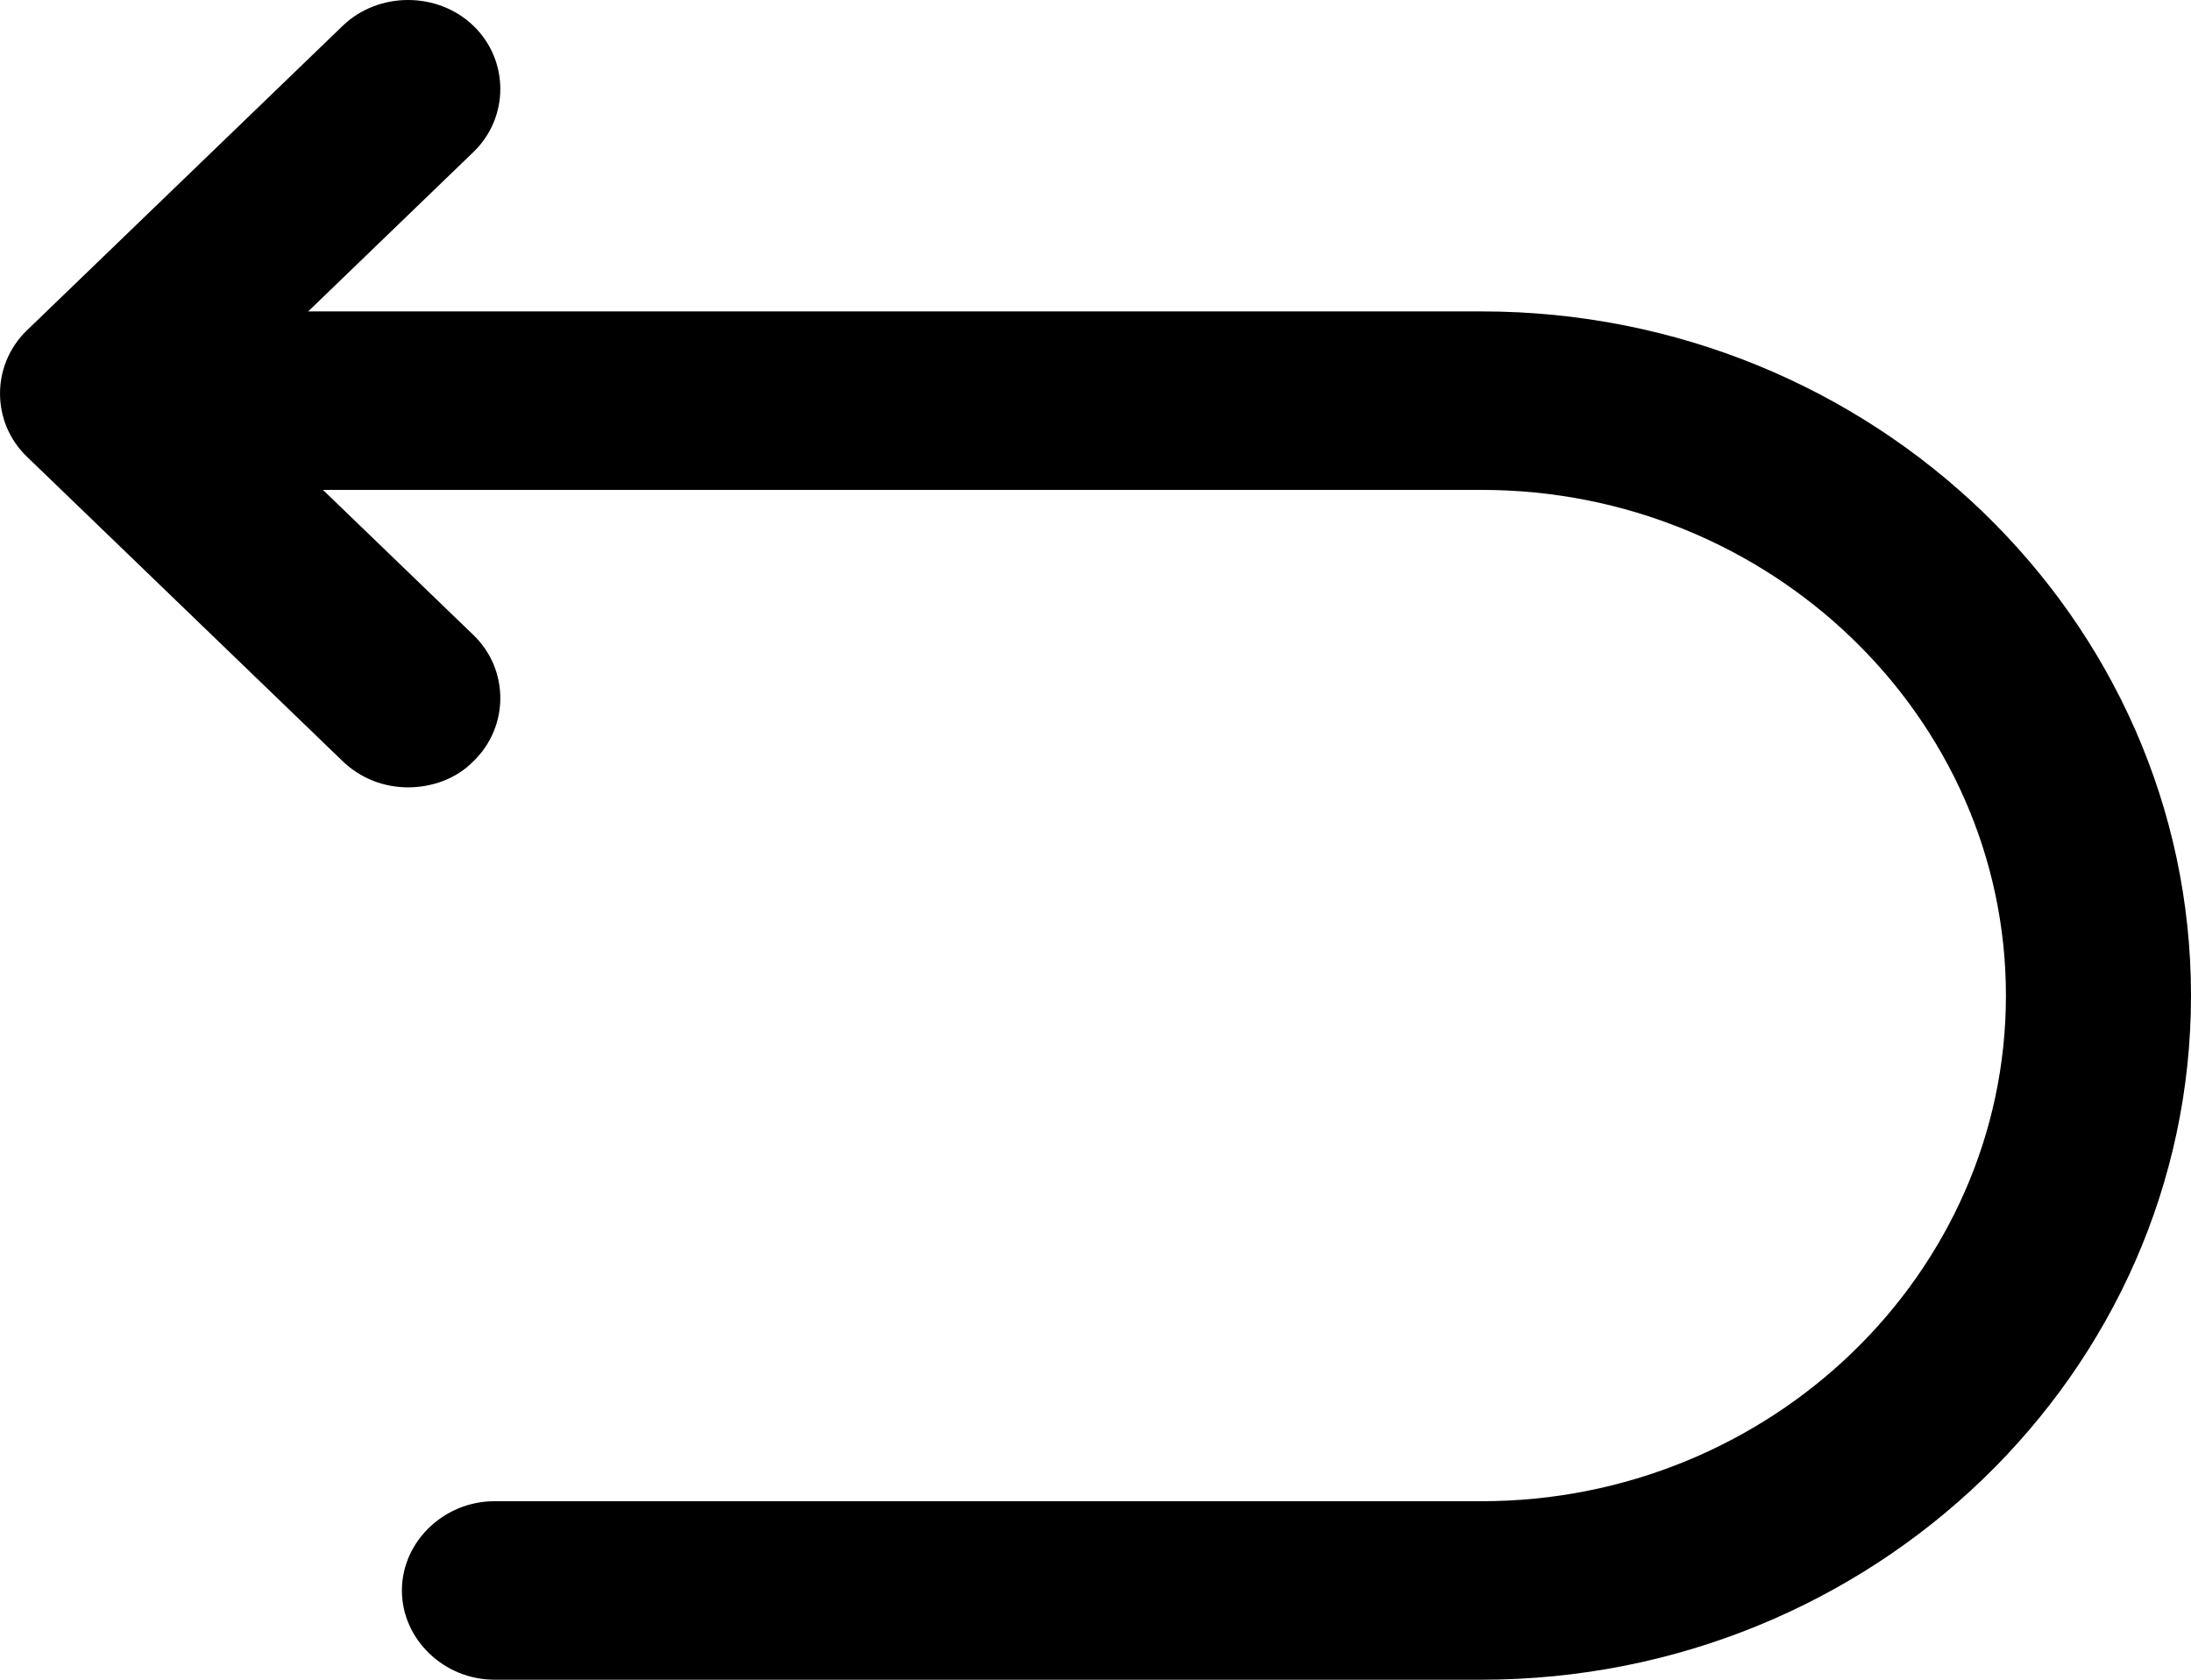
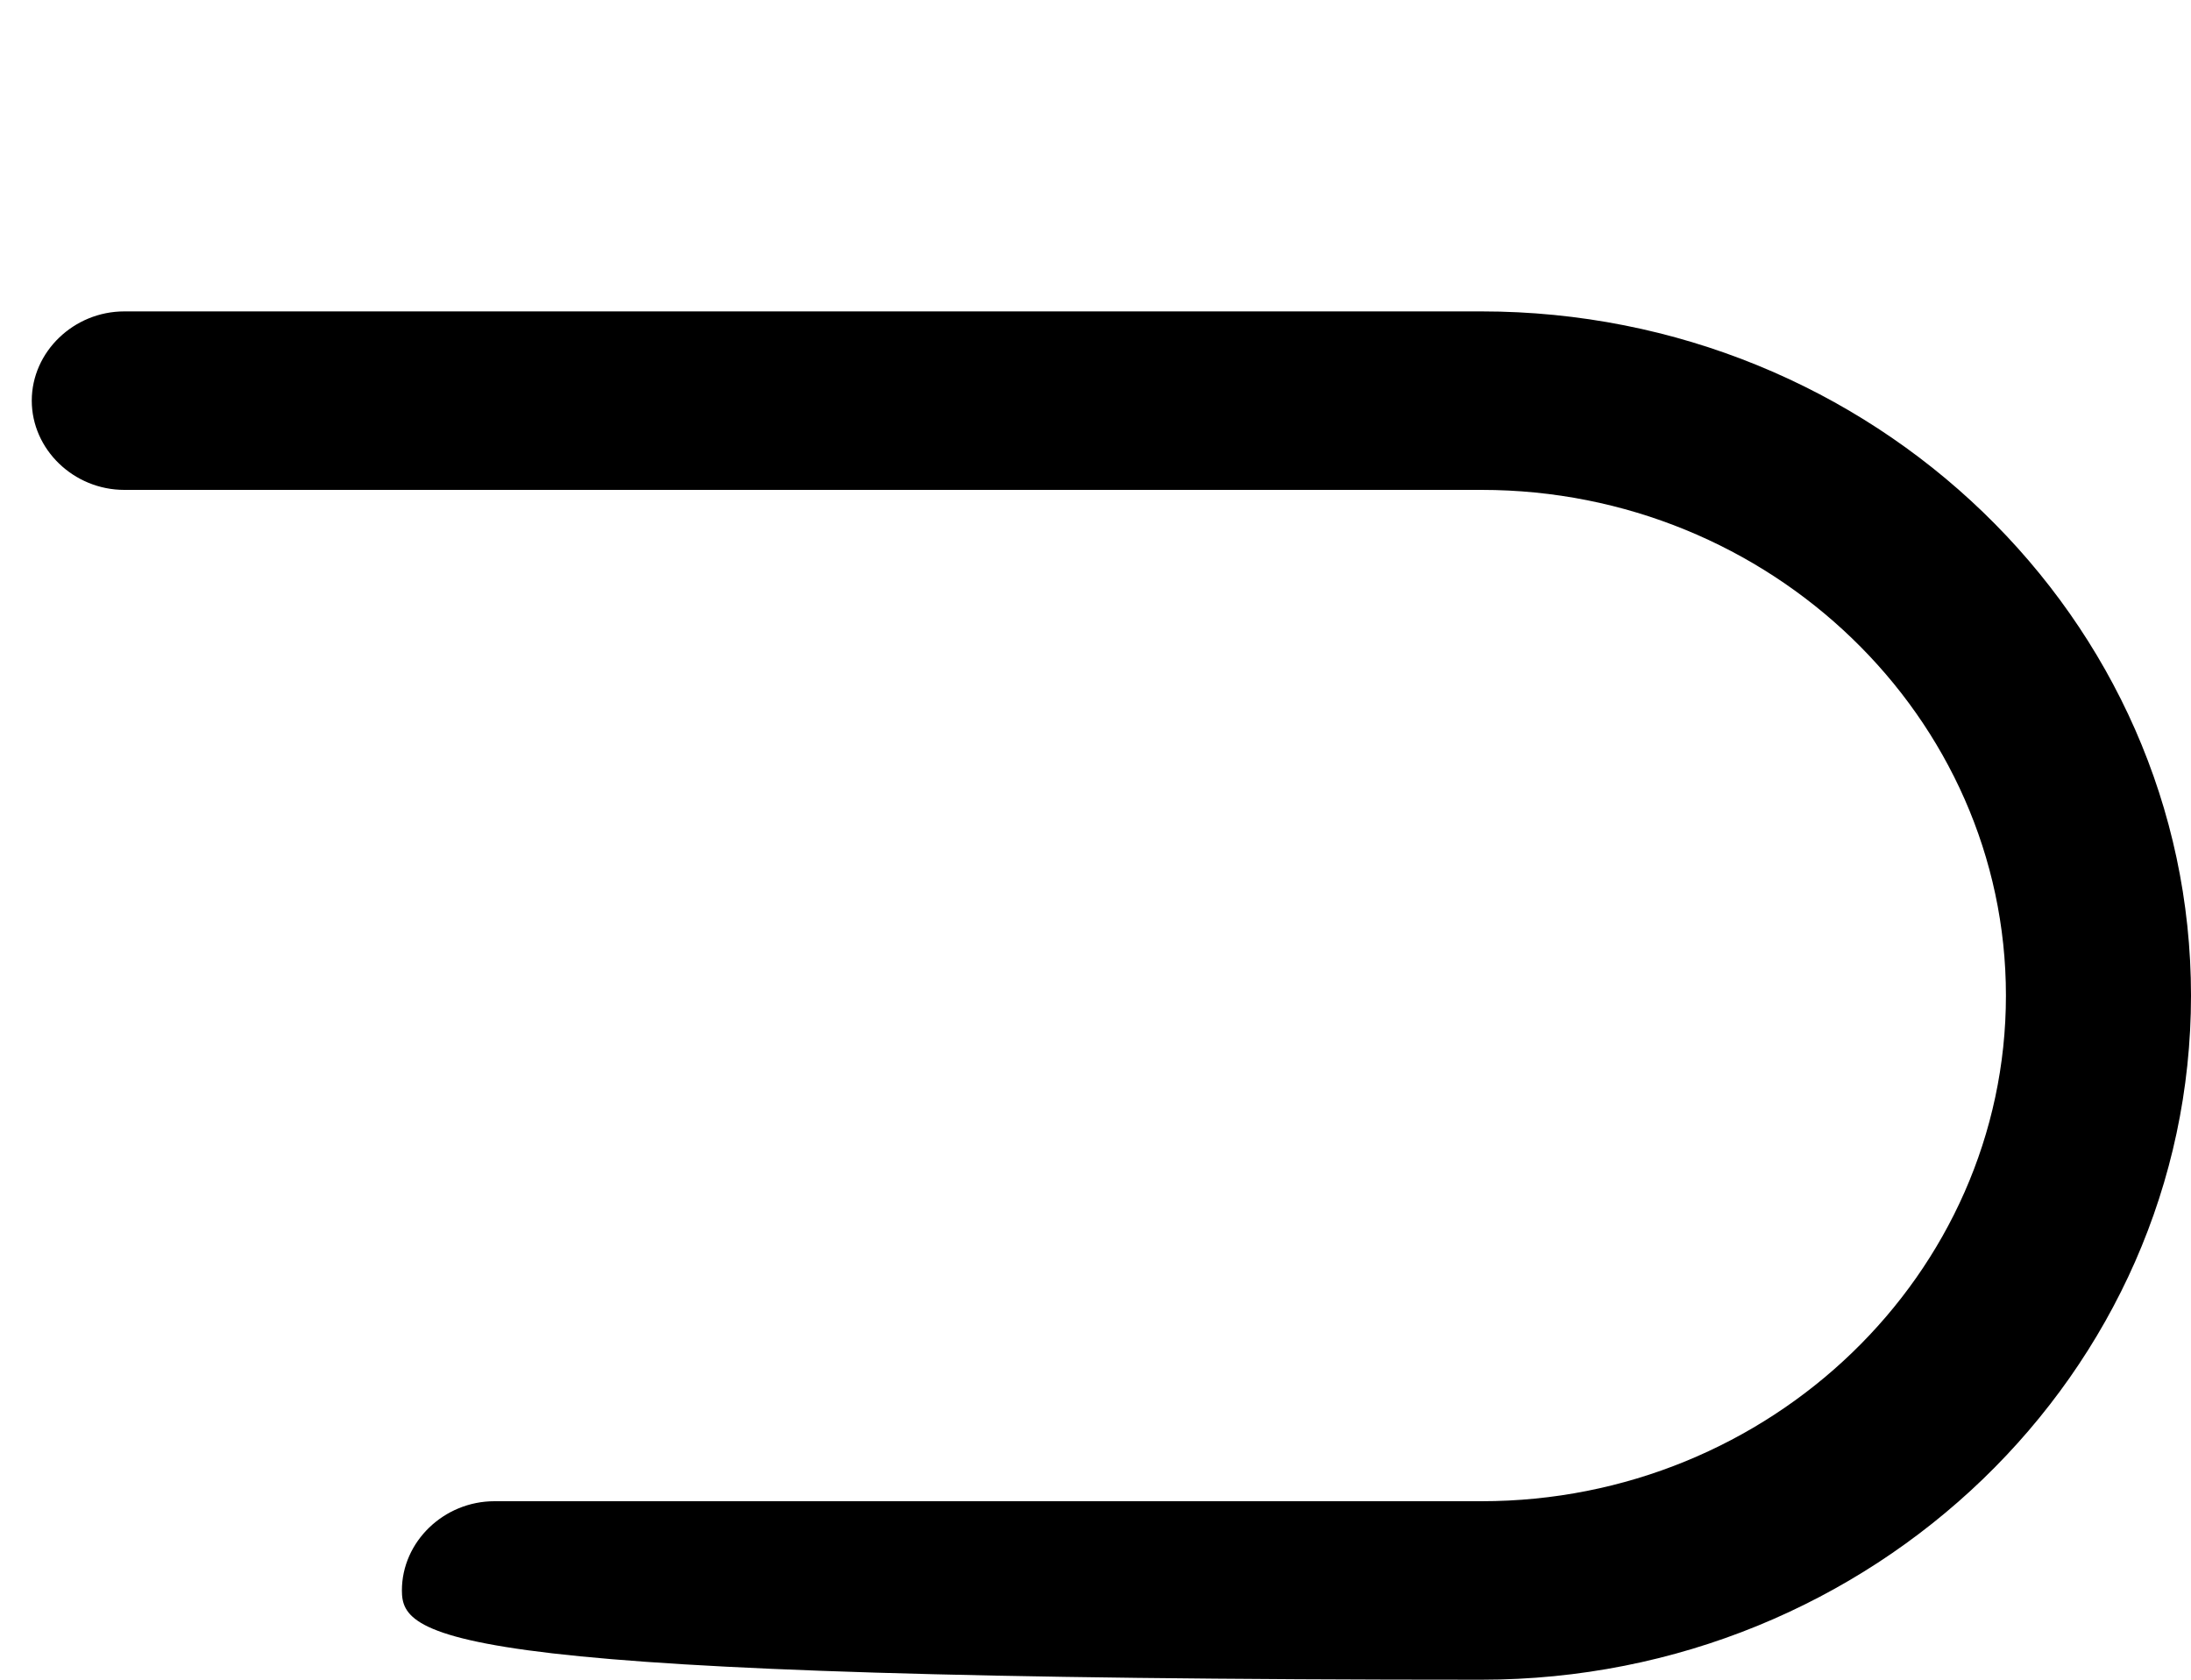
<svg xmlns="http://www.w3.org/2000/svg" width="30" height="23" viewBox="0 0 30 23" fill="none">
-   <path d="M20.286 23H6.77C6.078 23 5.503 22.446 5.503 21.778C5.503 21.11 6.078 20.556 6.77 20.556H20.286C24.239 20.556 27.466 17.445 27.466 13.632C27.466 9.82 24.239 6.708 20.286 6.708H1.702C1.009 6.708 0.435 6.154 0.435 5.486C0.435 4.818 1.009 4.264 1.702 4.264H20.286C25.641 4.264 30 8.468 30 13.632C30 18.797 25.641 23 20.286 23Z" fill="black" />
-   <path d="M5.588 10.781C5.267 10.781 4.946 10.667 4.692 10.423L0.367 6.252C-0.122 5.78 -0.122 4.998 0.367 4.525L4.692 0.354C5.182 -0.118 5.993 -0.118 6.483 0.354C6.973 0.827 6.973 1.609 6.483 2.081L3.054 5.389L6.483 8.696C6.973 9.168 6.973 9.95 6.483 10.423C6.247 10.667 5.909 10.781 5.588 10.781Z" fill="black" />
+   <path d="M20.286 23C6.078 23 5.503 22.446 5.503 21.778C5.503 21.11 6.078 20.556 6.77 20.556H20.286C24.239 20.556 27.466 17.445 27.466 13.632C27.466 9.82 24.239 6.708 20.286 6.708H1.702C1.009 6.708 0.435 6.154 0.435 5.486C0.435 4.818 1.009 4.264 1.702 4.264H20.286C25.641 4.264 30 8.468 30 13.632C30 18.797 25.641 23 20.286 23Z" fill="black" />
</svg>